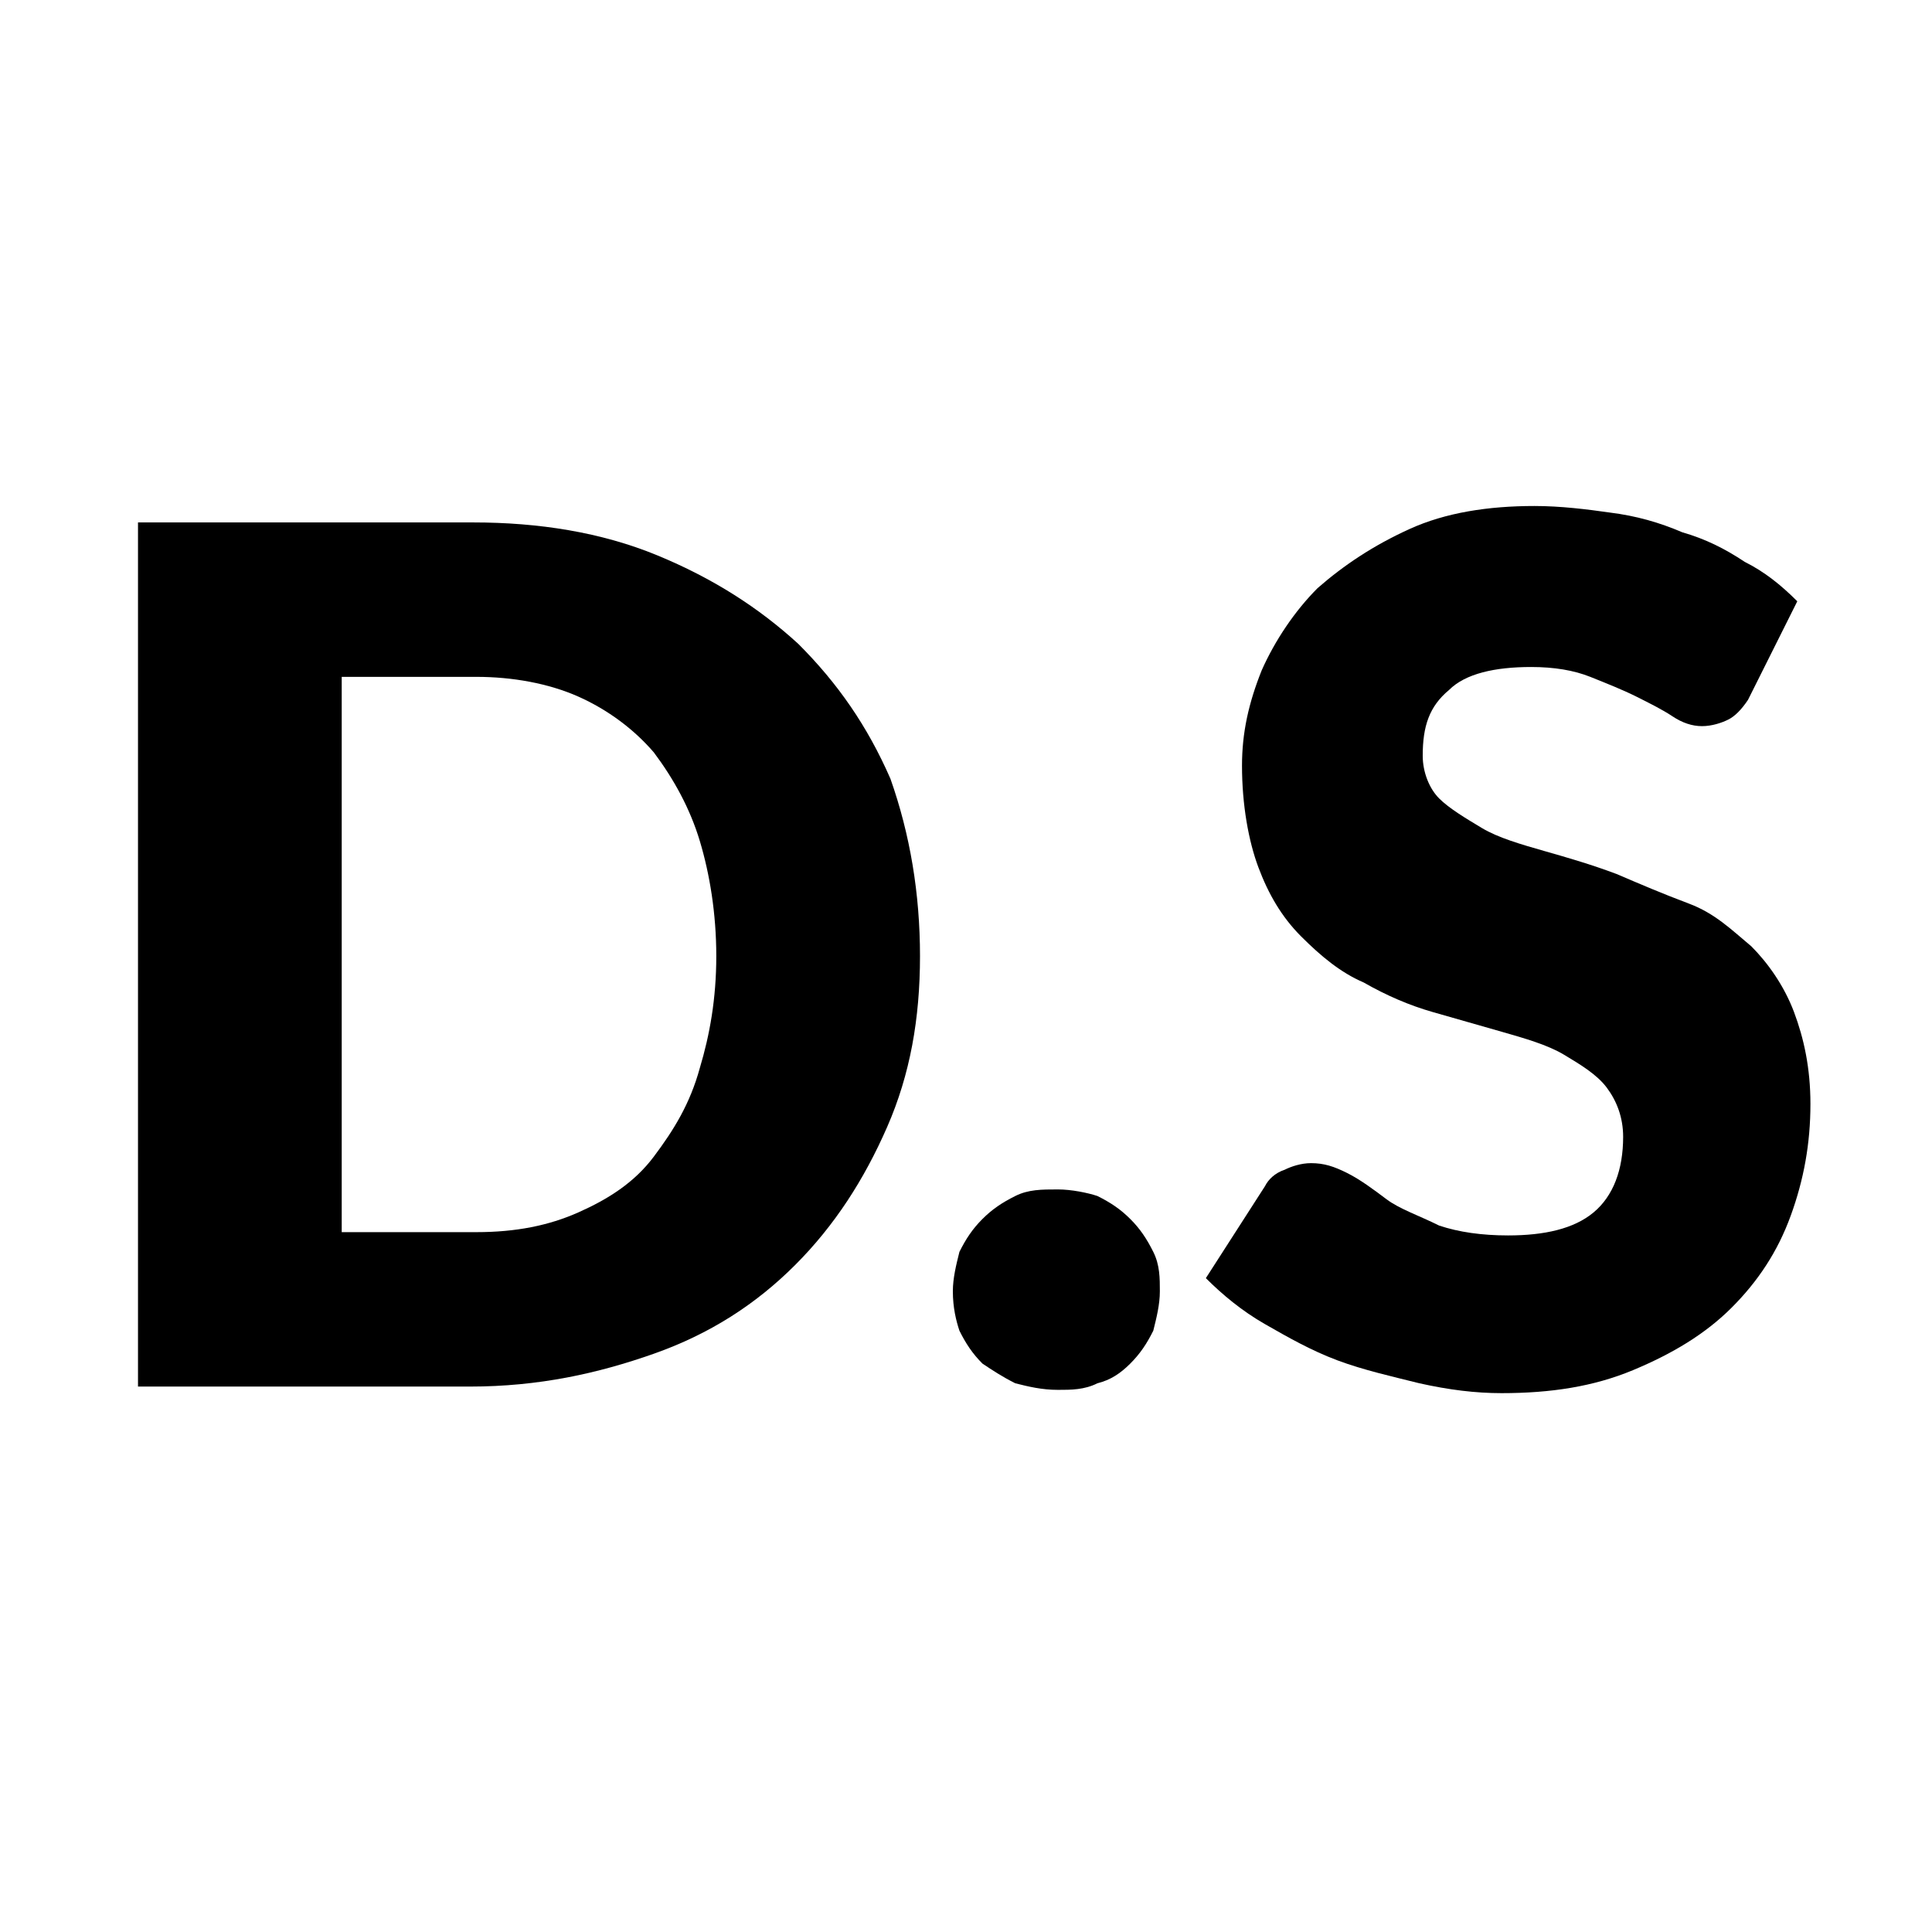
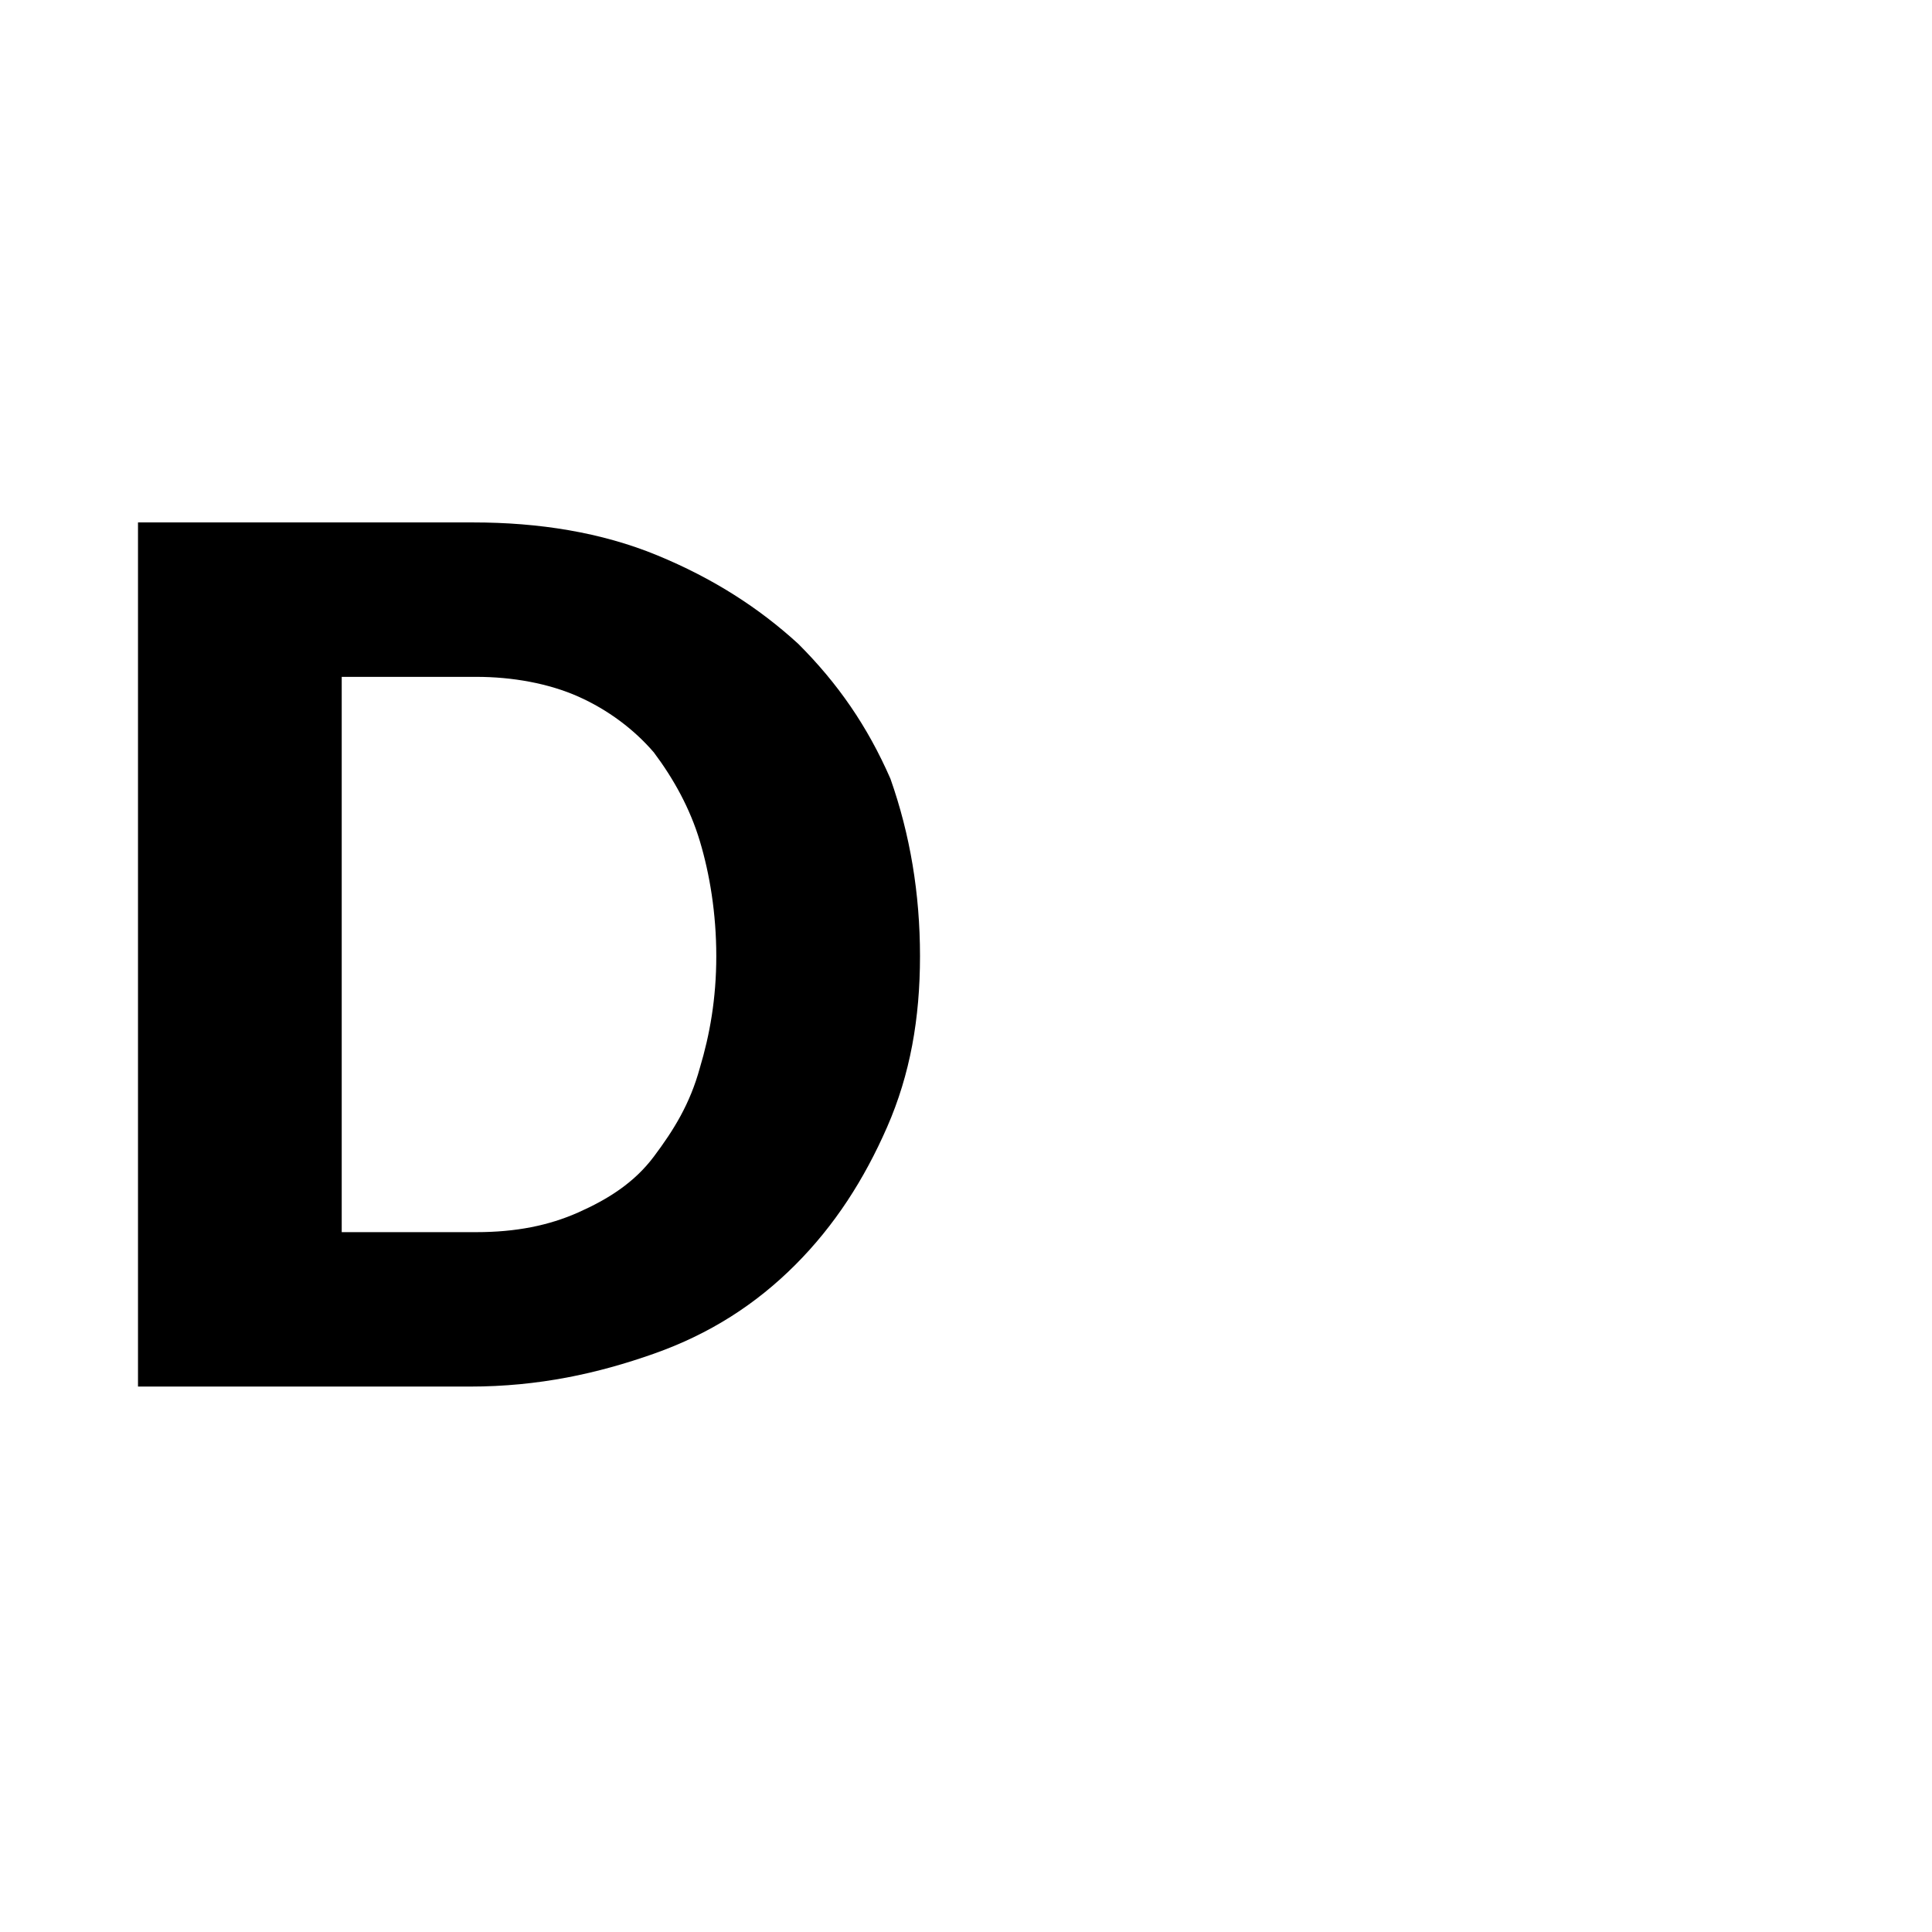
<svg xmlns="http://www.w3.org/2000/svg" version="1.1" id="Layer_1" x="0px" y="0px" viewBox="0 0 58.8 58.8" style="enable-background:new 0 0 58.8 58.8;" xml:space="preserve">
  <g>
    <path d="M28,29.1c0,1.9-0.3,3.6-1,5.2c-0.7,1.6-1.6,3-2.8,4.2c-1.2,1.2-2.6,2.1-4.3,2.7s-3.5,1-5.6,1H4.2V15.9h10.2   c2,0,3.9,0.3,5.6,1s3.1,1.6,4.3,2.7c1.2,1.2,2.1,2.5,2.8,4.1C27.7,25.4,28,27.2,28,29.1z M21.8,29.1c0-1.3-0.2-2.5-0.5-3.5   c-0.3-1-0.8-1.9-1.4-2.7c-0.6-0.7-1.4-1.3-2.3-1.7c-0.9-0.4-2-0.6-3.1-0.6h-4.1v16.9h4.1c1.2,0,2.2-0.2,3.1-0.6   c0.9-0.4,1.7-0.9,2.3-1.7s1.1-1.6,1.4-2.7C21.6,31.5,21.8,30.4,21.8,29.1z" />
-     <path d="M29,39.3c0-0.4,0.1-0.8,0.2-1.2c0.2-0.4,0.4-0.7,0.7-1c0.3-0.3,0.6-0.5,1-0.7c0.4-0.2,0.8-0.2,1.3-0.2   c0.4,0,0.9,0.1,1.2,0.2c0.4,0.2,0.7,0.4,1,0.7s0.5,0.6,0.7,1c0.2,0.4,0.2,0.8,0.2,1.2c0,0.4-0.1,0.8-0.2,1.2   c-0.2,0.4-0.4,0.7-0.7,1c-0.3,0.3-0.6,0.5-1,0.6c-0.4,0.2-0.8,0.2-1.2,0.2c-0.5,0-0.9-0.1-1.3-0.2c-0.4-0.2-0.7-0.4-1-0.6   c-0.3-0.3-0.5-0.6-0.7-1C29.1,40.2,29,39.8,29,39.3z" />
-     <path d="M53.2,21.3c-0.2,0.3-0.4,0.5-0.6,0.6s-0.5,0.2-0.8,0.2c-0.3,0-0.6-0.1-0.9-0.3c-0.3-0.2-0.7-0.4-1.1-0.6   c-0.4-0.2-0.9-0.4-1.4-0.6s-1.1-0.3-1.8-0.3c-1.1,0-2,0.2-2.5,0.7c-0.6,0.5-0.8,1.1-0.8,2c0,0.5,0.2,1,0.5,1.3s0.8,0.6,1.3,0.9   c0.5,0.3,1.2,0.5,1.9,0.7c0.7,0.2,1.4,0.4,2.2,0.7c0.7,0.3,1.4,0.6,2.2,0.9s1.3,0.8,1.9,1.3c0.5,0.5,1,1.2,1.3,2s0.5,1.7,0.5,2.8   c0,1.2-0.2,2.3-0.6,3.4c-0.4,1.1-1,2-1.8,2.8c-0.8,0.8-1.8,1.4-3,1.9s-2.5,0.7-4,0.7c-0.8,0-1.6-0.1-2.5-0.3   c-0.8-0.2-1.7-0.4-2.5-0.7s-1.5-0.7-2.2-1.1c-0.7-0.4-1.3-0.9-1.8-1.4l1.8-2.8c0.1-0.2,0.3-0.4,0.6-0.5c0.2-0.1,0.5-0.2,0.8-0.2   c0.4,0,0.7,0.1,1.1,0.3c0.4,0.2,0.8,0.5,1.2,0.8s1,0.5,1.6,0.8c0.6,0.2,1.3,0.3,2.1,0.3c1.1,0,2-0.2,2.6-0.7   c0.6-0.5,0.9-1.3,0.9-2.3c0-0.6-0.2-1.1-0.5-1.5c-0.3-0.4-0.8-0.7-1.3-1s-1.2-0.5-1.9-0.7c-0.7-0.2-1.4-0.4-2.1-0.6   c-0.7-0.2-1.4-0.5-2.1-0.9c-0.7-0.3-1.3-0.8-1.9-1.4s-1-1.3-1.3-2.1s-0.5-1.9-0.5-3.1c0-1,0.2-1.9,0.6-2.9c0.4-0.9,1-1.8,1.7-2.5   c0.8-0.7,1.7-1.3,2.8-1.8s2.4-0.7,3.8-0.7c0.8,0,1.6,0.1,2.3,0.2c0.8,0.1,1.5,0.3,2.2,0.6c0.7,0.2,1.3,0.5,1.9,0.9   c0.6,0.3,1.1,0.7,1.6,1.2L53.2,21.3z" />
  </g>
</svg>